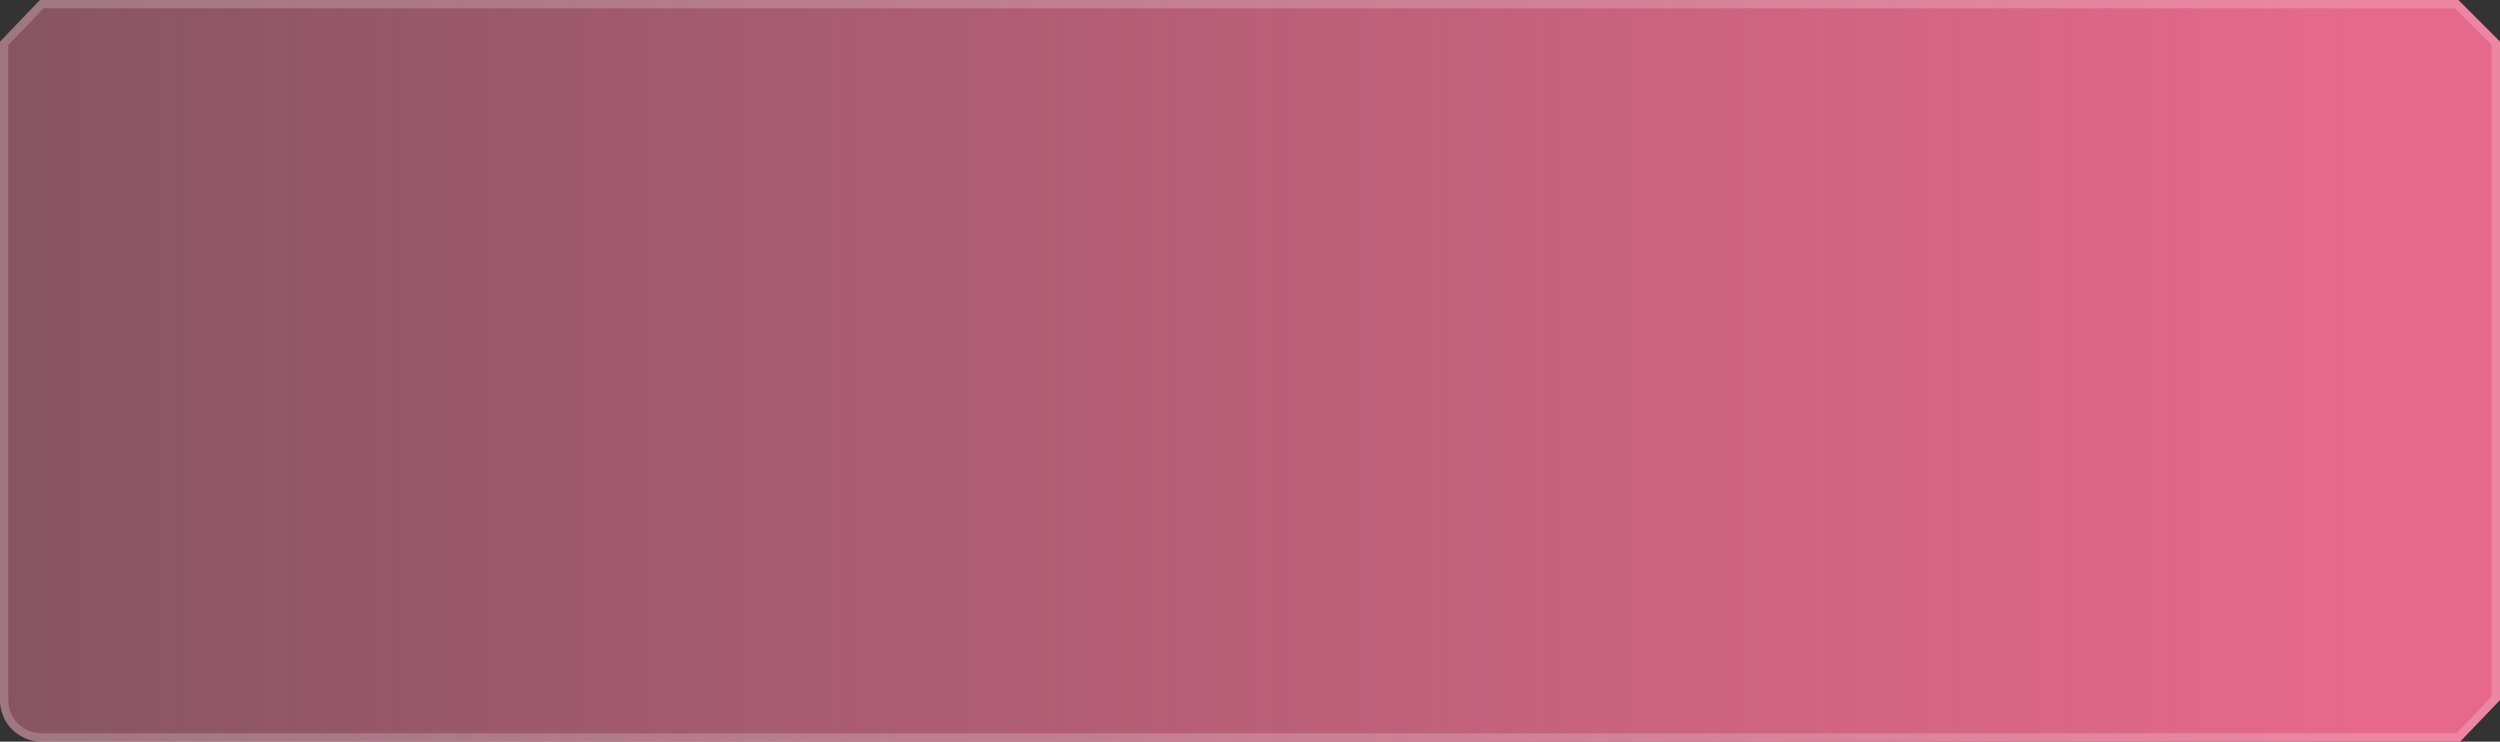
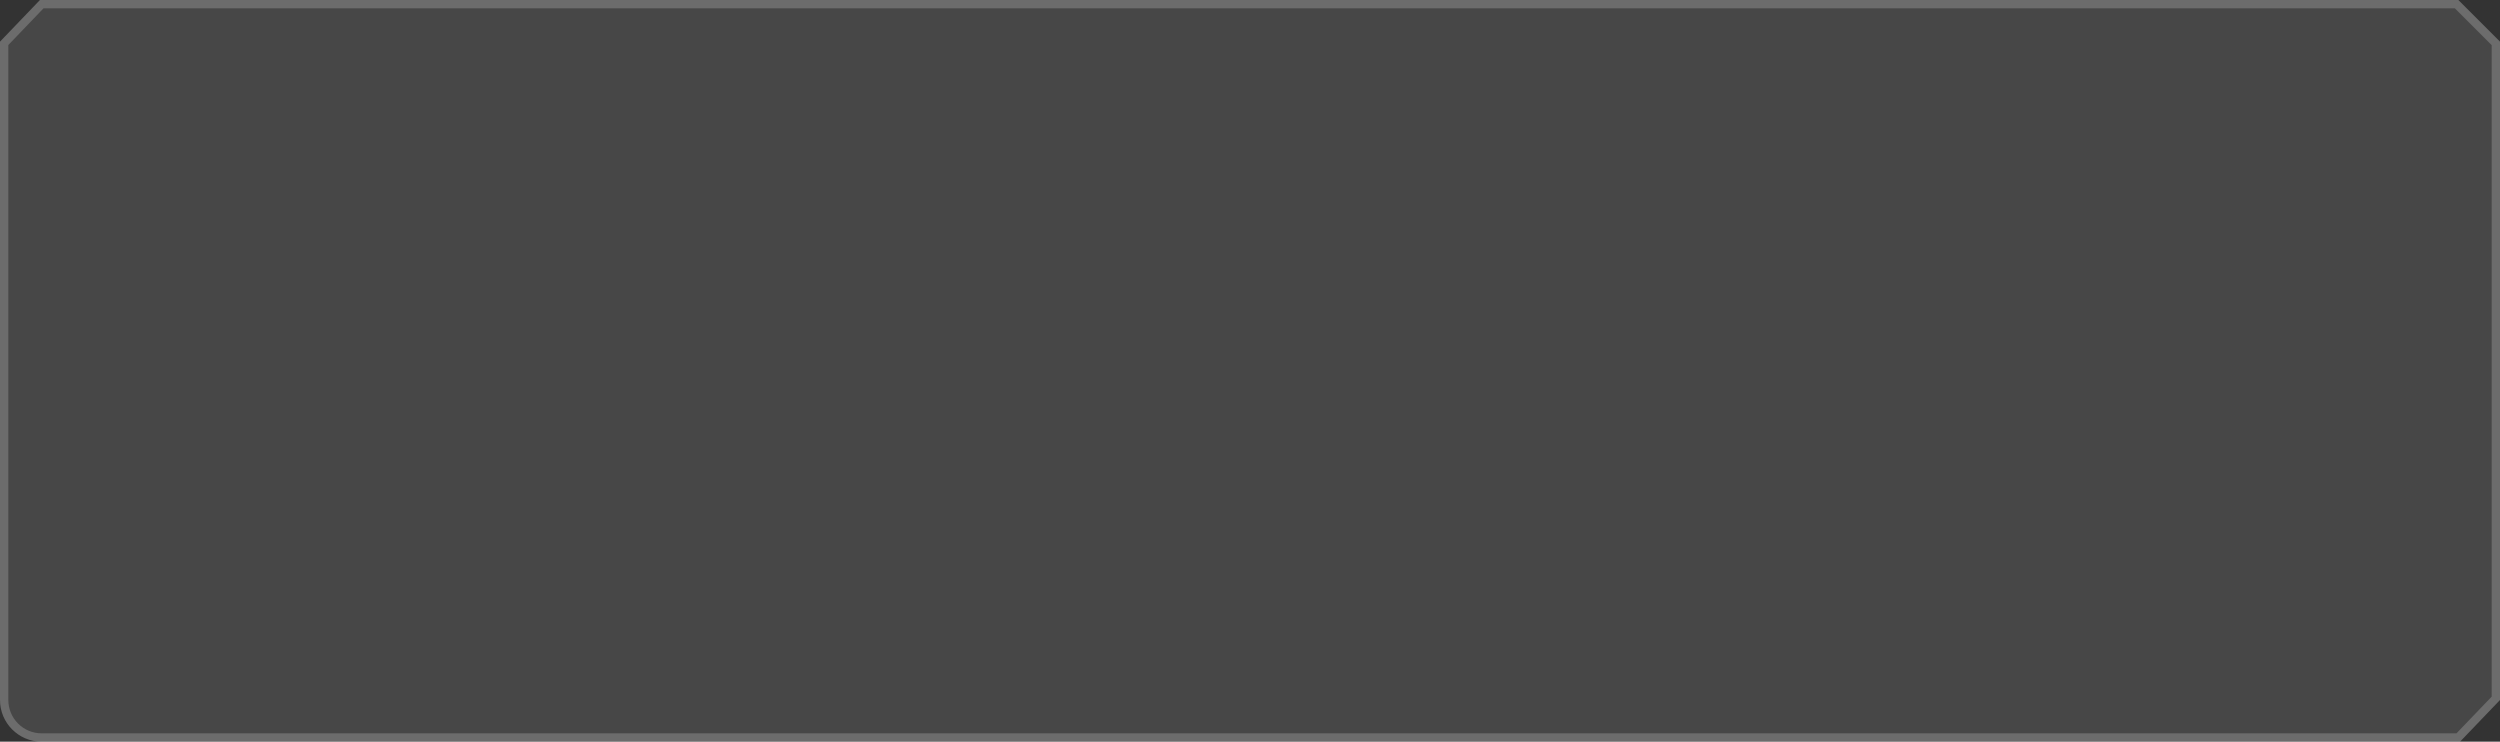
<svg xmlns="http://www.w3.org/2000/svg" width="600" height="178" viewBox="0 0 600 178" fill="none">
  <rect x="0" y="0" width="600" height="178" fill="#333333" stroke="none" />
  <path d="M9.591 0H590L600 10V168L590.409 178H10C4.477 178 0 173.523 0 168V10L9.591 0Z" fill="white" fill-opacity="0.1" />
-   <path d="M9.591 0H590L600 10V168L590.409 178H10C4.477 178 0 173.523 0 168V10L9.591 0Z" fill="url(#paint0_linear_105_499)" />
  <path d="M1 10.402L10.017 1H589.586L599 10.414V167.598L589.983 177H10C5.029 177 1 172.971 1 168V10.402Z" stroke="white" stroke-opacity="0.2" stroke-width="2" />
  <defs>
    <linearGradient id="paint0_linear_105_499" x1="0" y1="219.221" x2="566" y2="219.221" gradientUnits="userSpaceOnUse">
      <stop stop-color="#E6698C" stop-opacity="0.4" />
      <stop offset="1" stop-color="#E6698C" />
    </linearGradient>
  </defs>
</svg>